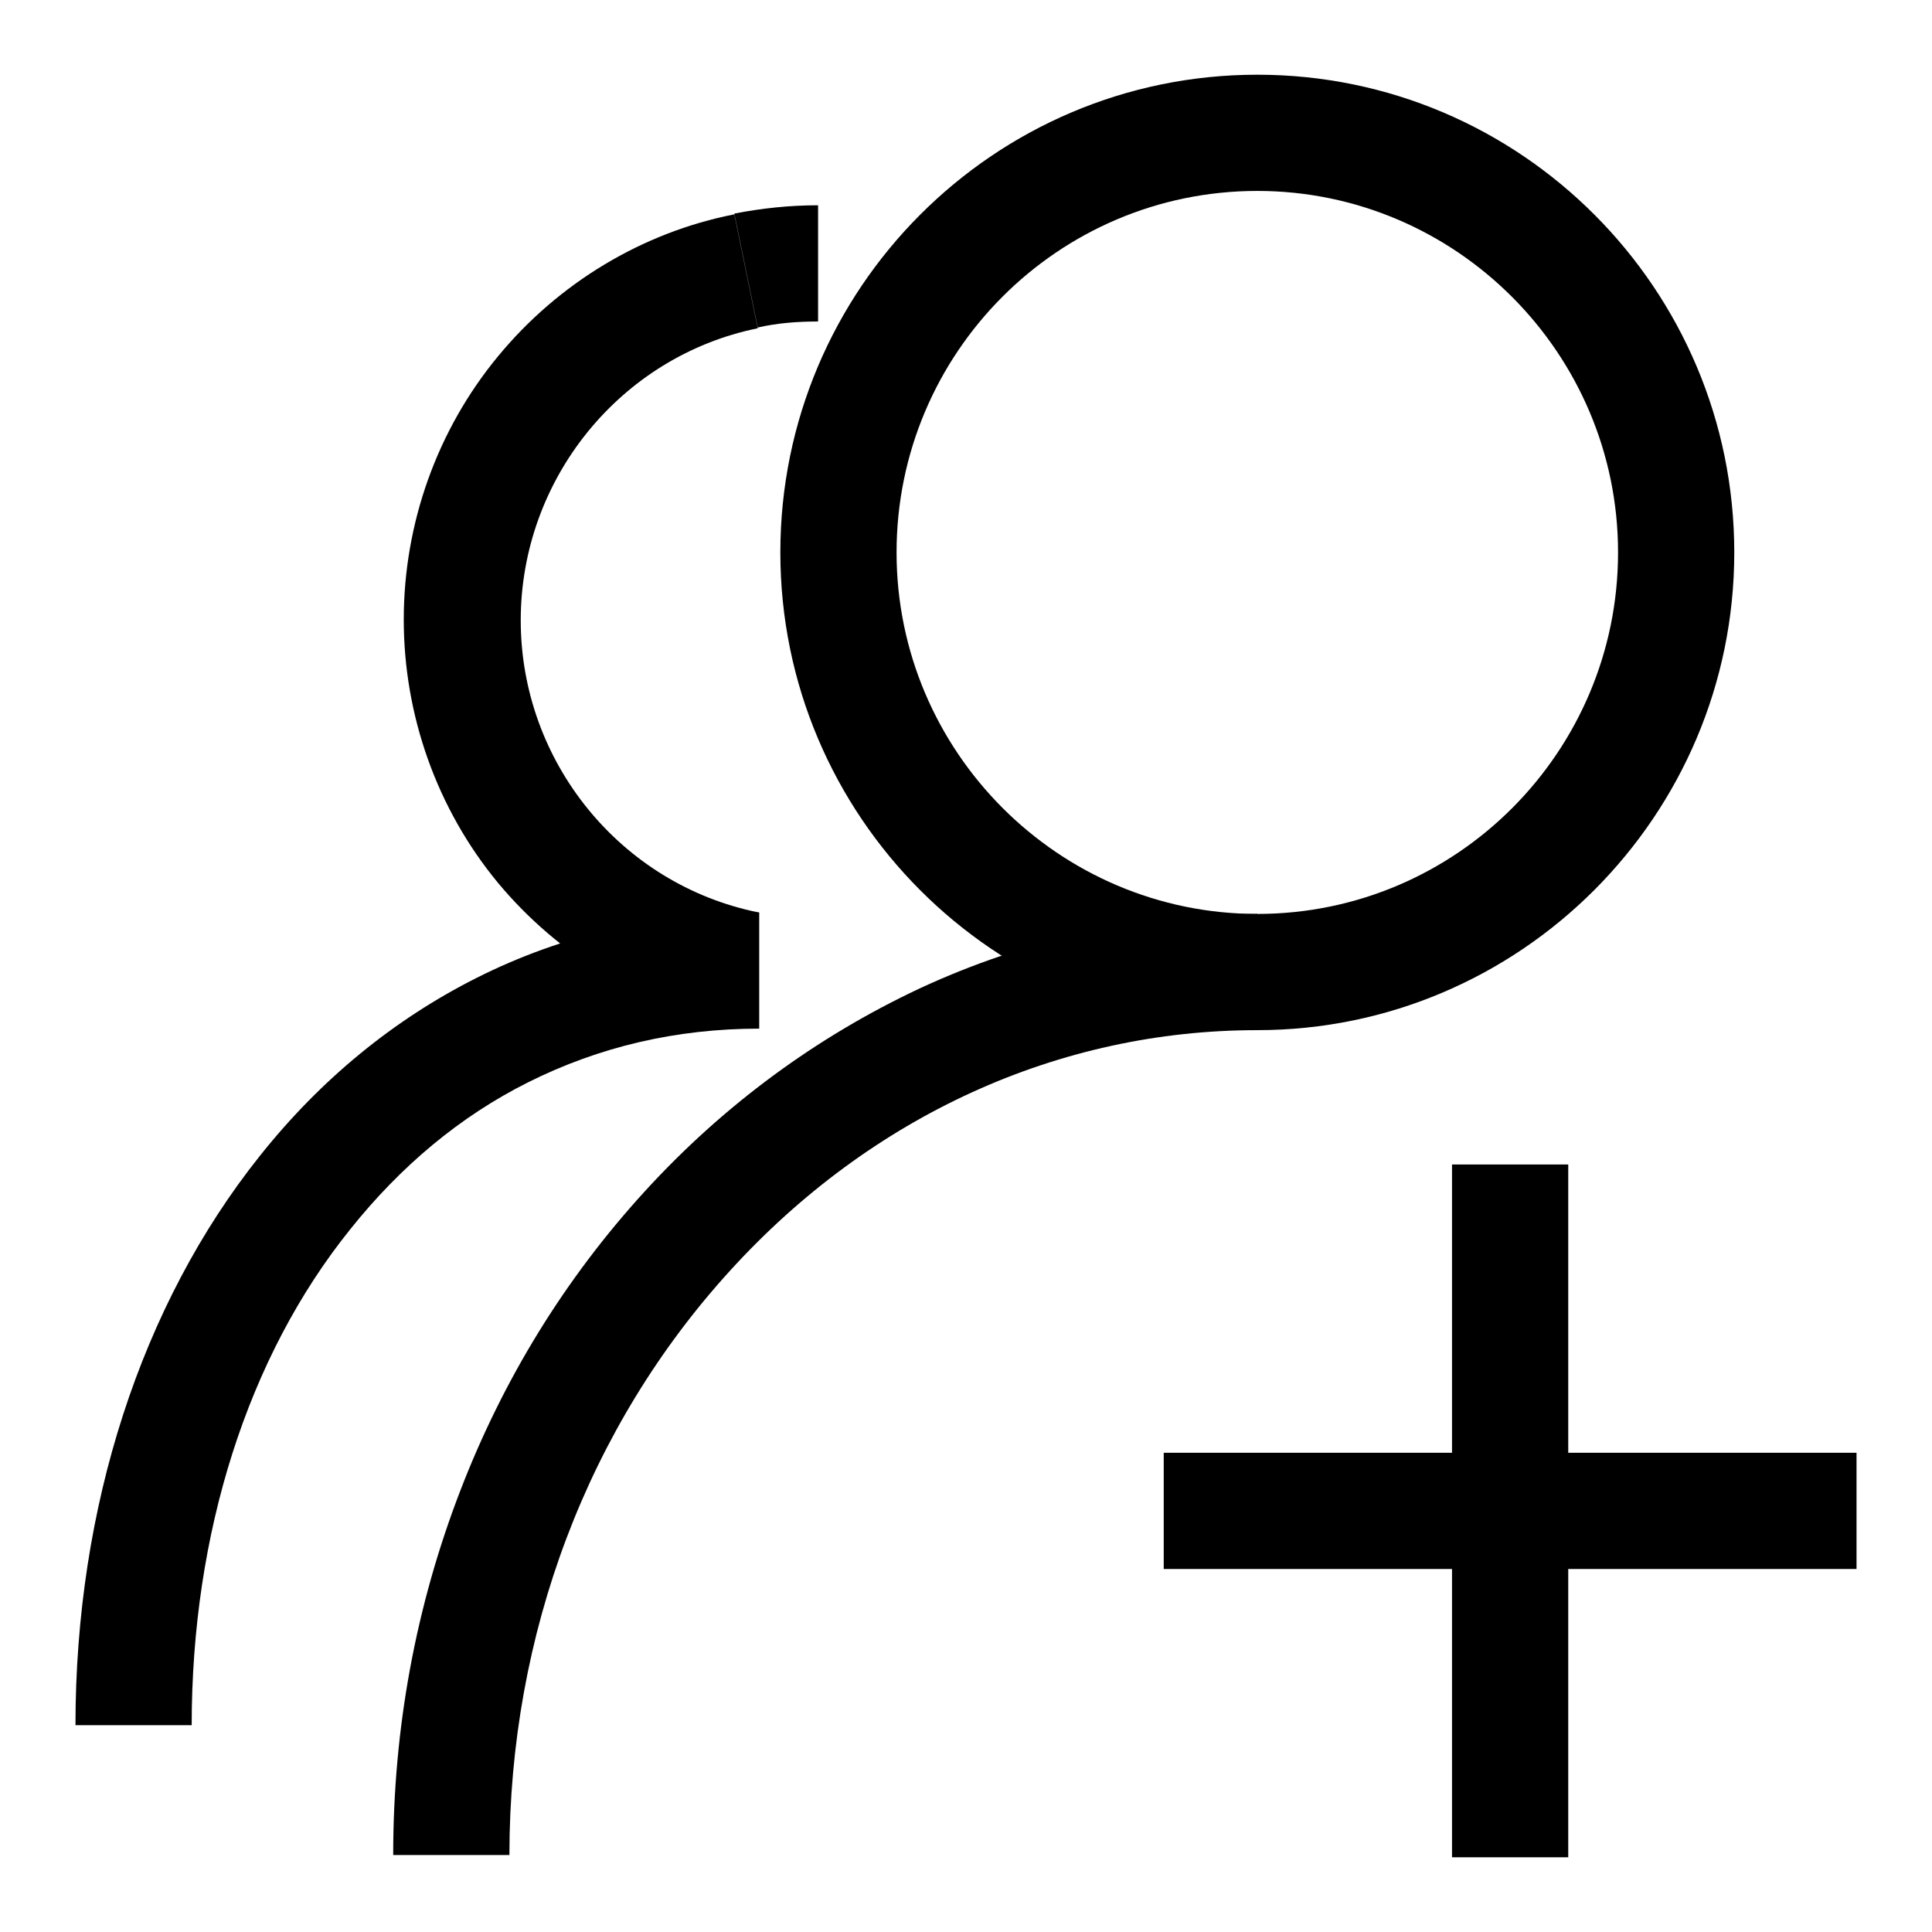
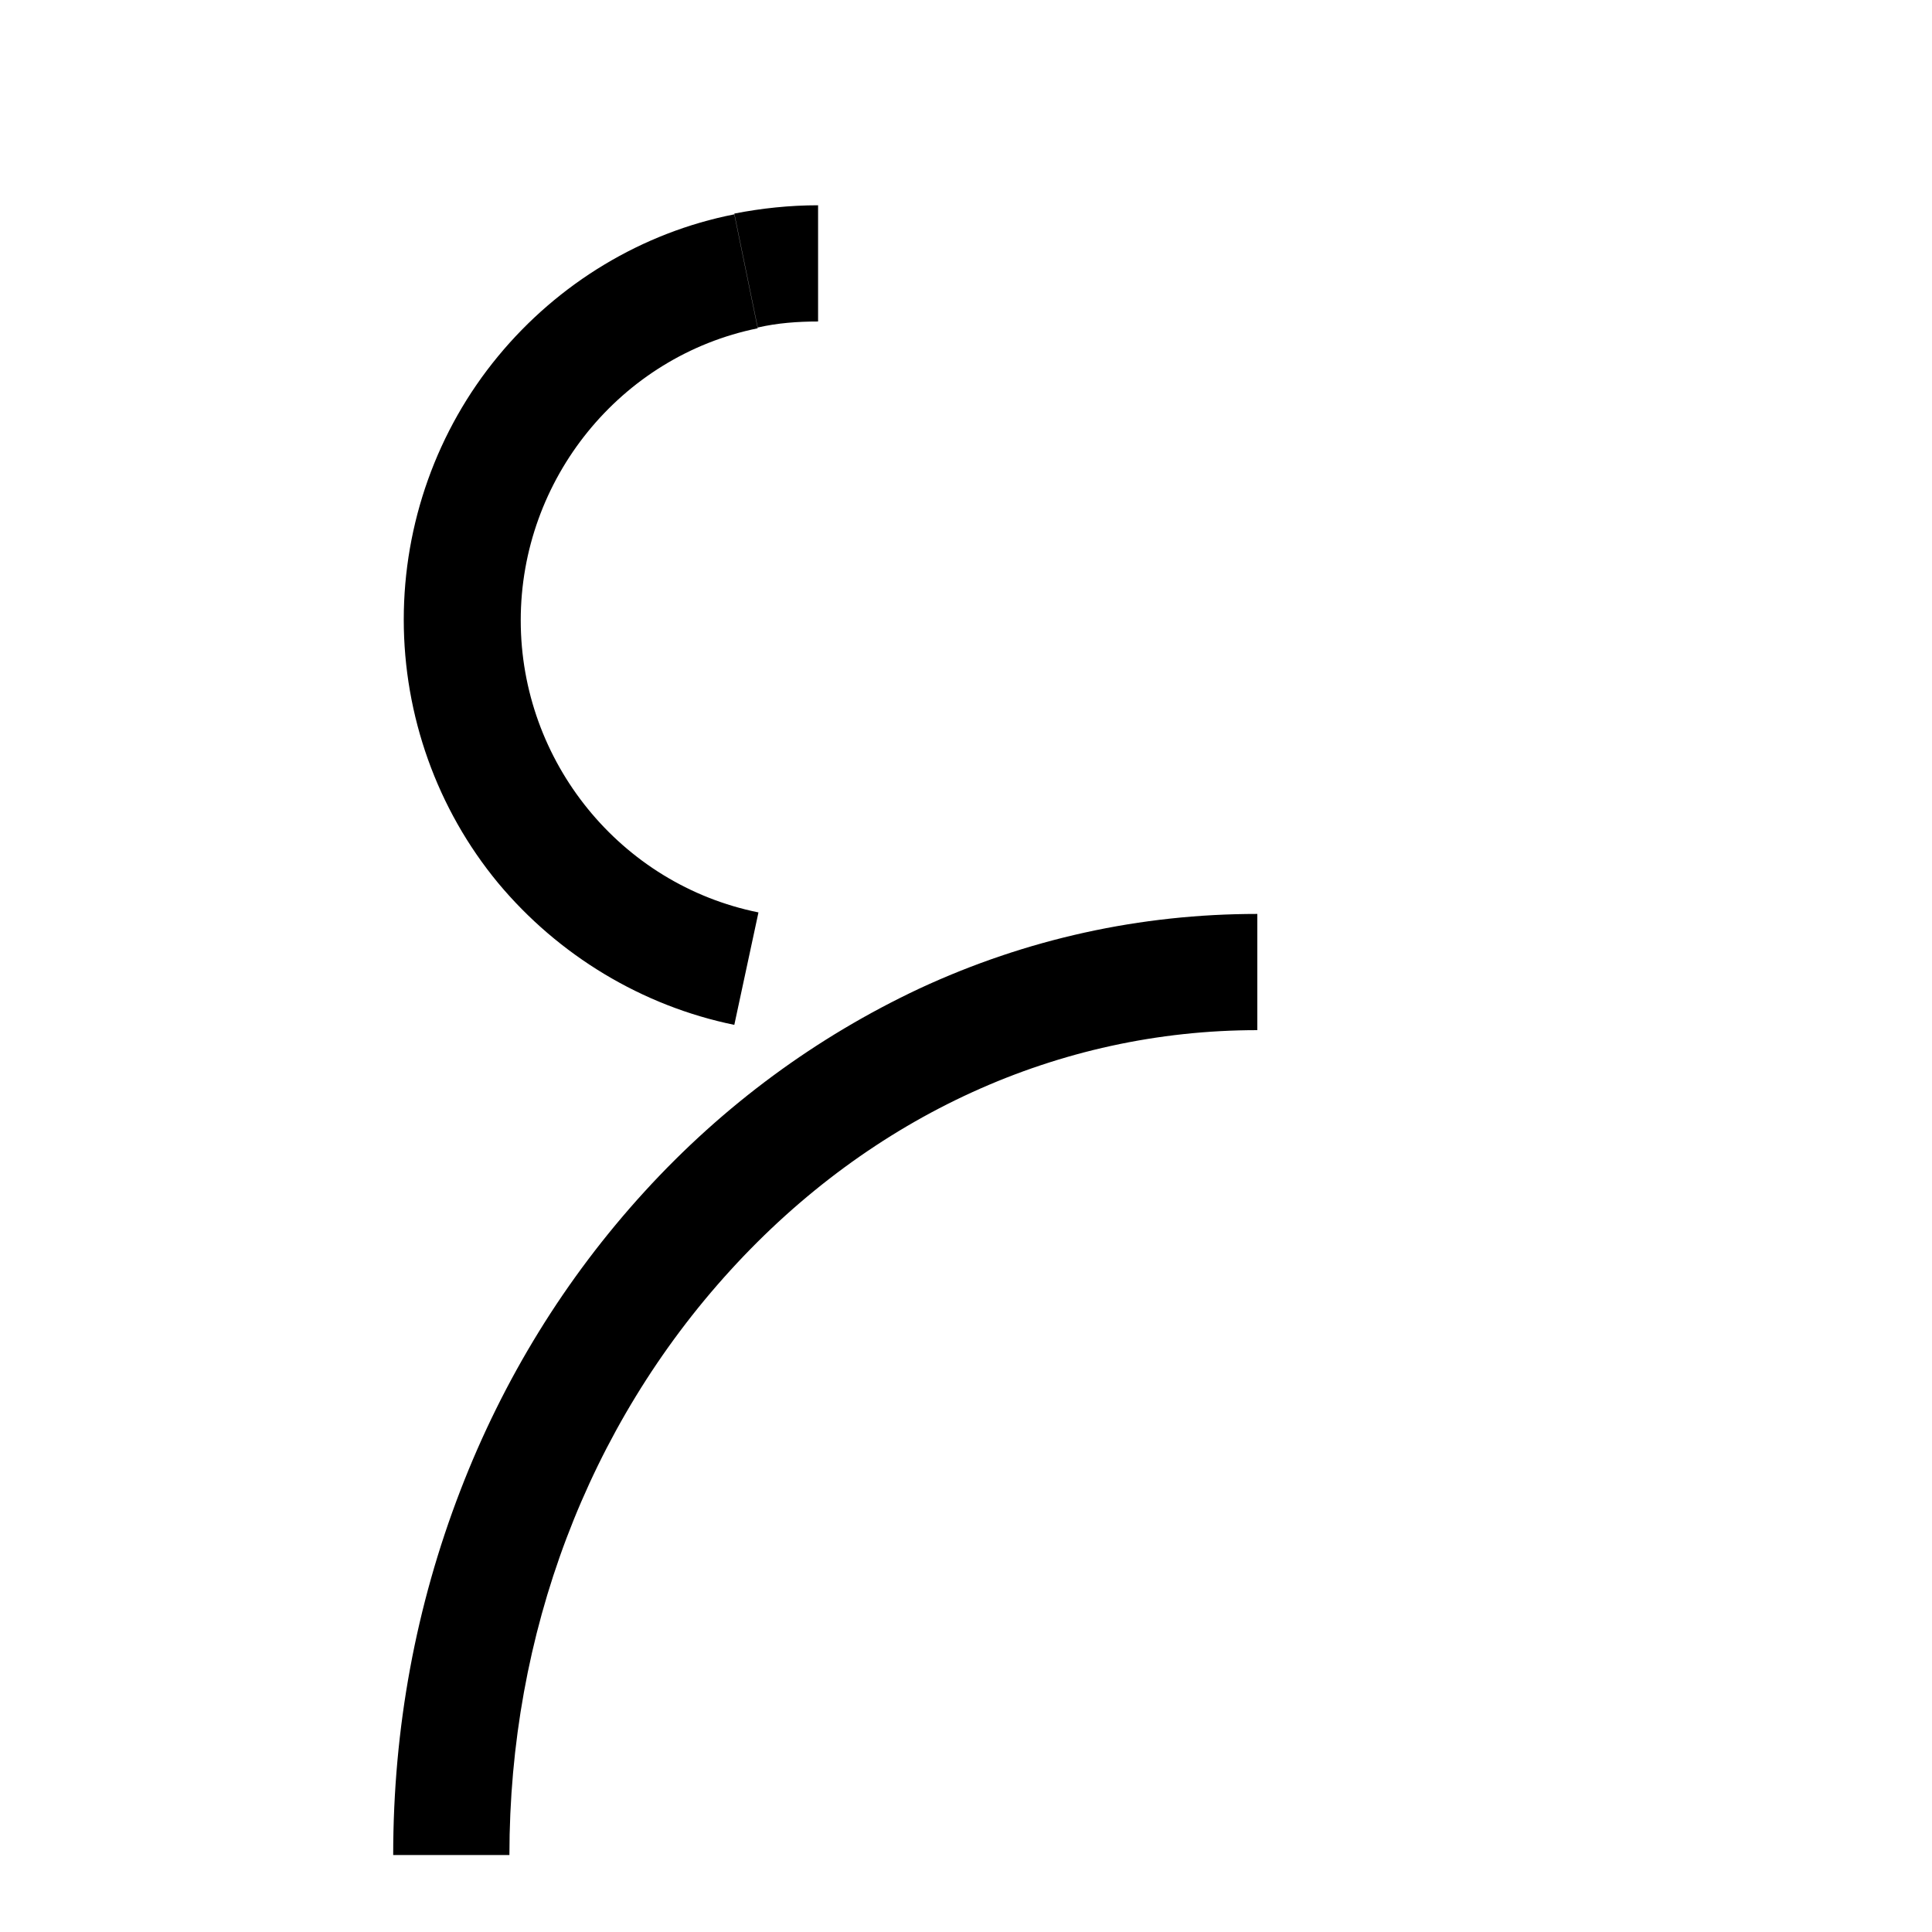
<svg xmlns="http://www.w3.org/2000/svg" version="1.1" x="0px" y="0px" viewBox="0 0 256 256" enable-background="new 0 0 256 256" xml:space="preserve">
  <g>
-     <path fill="#000000" d="M166.6,136.5c-34.9,0-63.2-28.4-63.2-63.3s28.3-63.3,63.2-63.3c34.9,0,63.2,28.4,63.2,63.3 S201.4,136.5,166.6,136.5z M166.6,25.3c-26.4,0-47.8,21.5-47.8,47.9s21.5,47.9,47.8,47.9c26.4,0,47.8-21.5,47.8-47.9 S192.9,25.3,166.6,25.3z" />
    <path fill="#000000" d="M67.5,245.8H52.1c0-16.8,3-33,8.9-48.3c5.7-14.8,13.9-28.1,24.4-39.6c10.5-11.5,22.8-20.5,36.4-26.9 c14.2-6.6,29.3-9.9,44.8-9.9v15.4c-26.3,0-51.1,11.3-69.8,31.8C77.9,189,67.5,216.5,67.5,245.8L67.5,245.8z M97.3,135.8 C85.1,133.3,74,126.6,66,117c-8.1-9.8-12.5-22.2-12.5-34.9c0-12.7,4.4-25.1,12.5-34.9c8-9.7,19.1-16.4,31.3-18.8l3.1,15.1 c-18.2,3.7-31.4,20-31.4,38.7c0,18.7,13.2,35,31.5,38.7L97.3,135.8z M100.4,43.4l-3.1-15.1c3.6-0.7,7.3-1.1,11.1-1.1v15.4 C105.7,42.6,103,42.8,100.4,43.4z" />
-     <path fill="#000000" d="M25.4,228.6H10c0-28.9,8.7-55.7,24.4-75.4c8.1-10.2,17.8-18.1,28.7-23.6c11.5-5.8,24.2-8.7,37.5-8.7v15.4 c-11,0-21.2,2.4-30.6,7.1c-9,4.5-16.9,11.1-23.6,19.5C32.8,179.8,25.4,203.2,25.4,228.6z" />
-     <path fill="#000000" d="M154.2,192.5H246v15.4h-91.8V192.5z" />
-     <path fill="#000000" d="M192.4,246.1v-91.8h15.4v91.8H192.4z" />
+     <path fill="#000000" d="M192.4,246.1v-91.8v91.8H192.4z" />
  </g>
</svg>